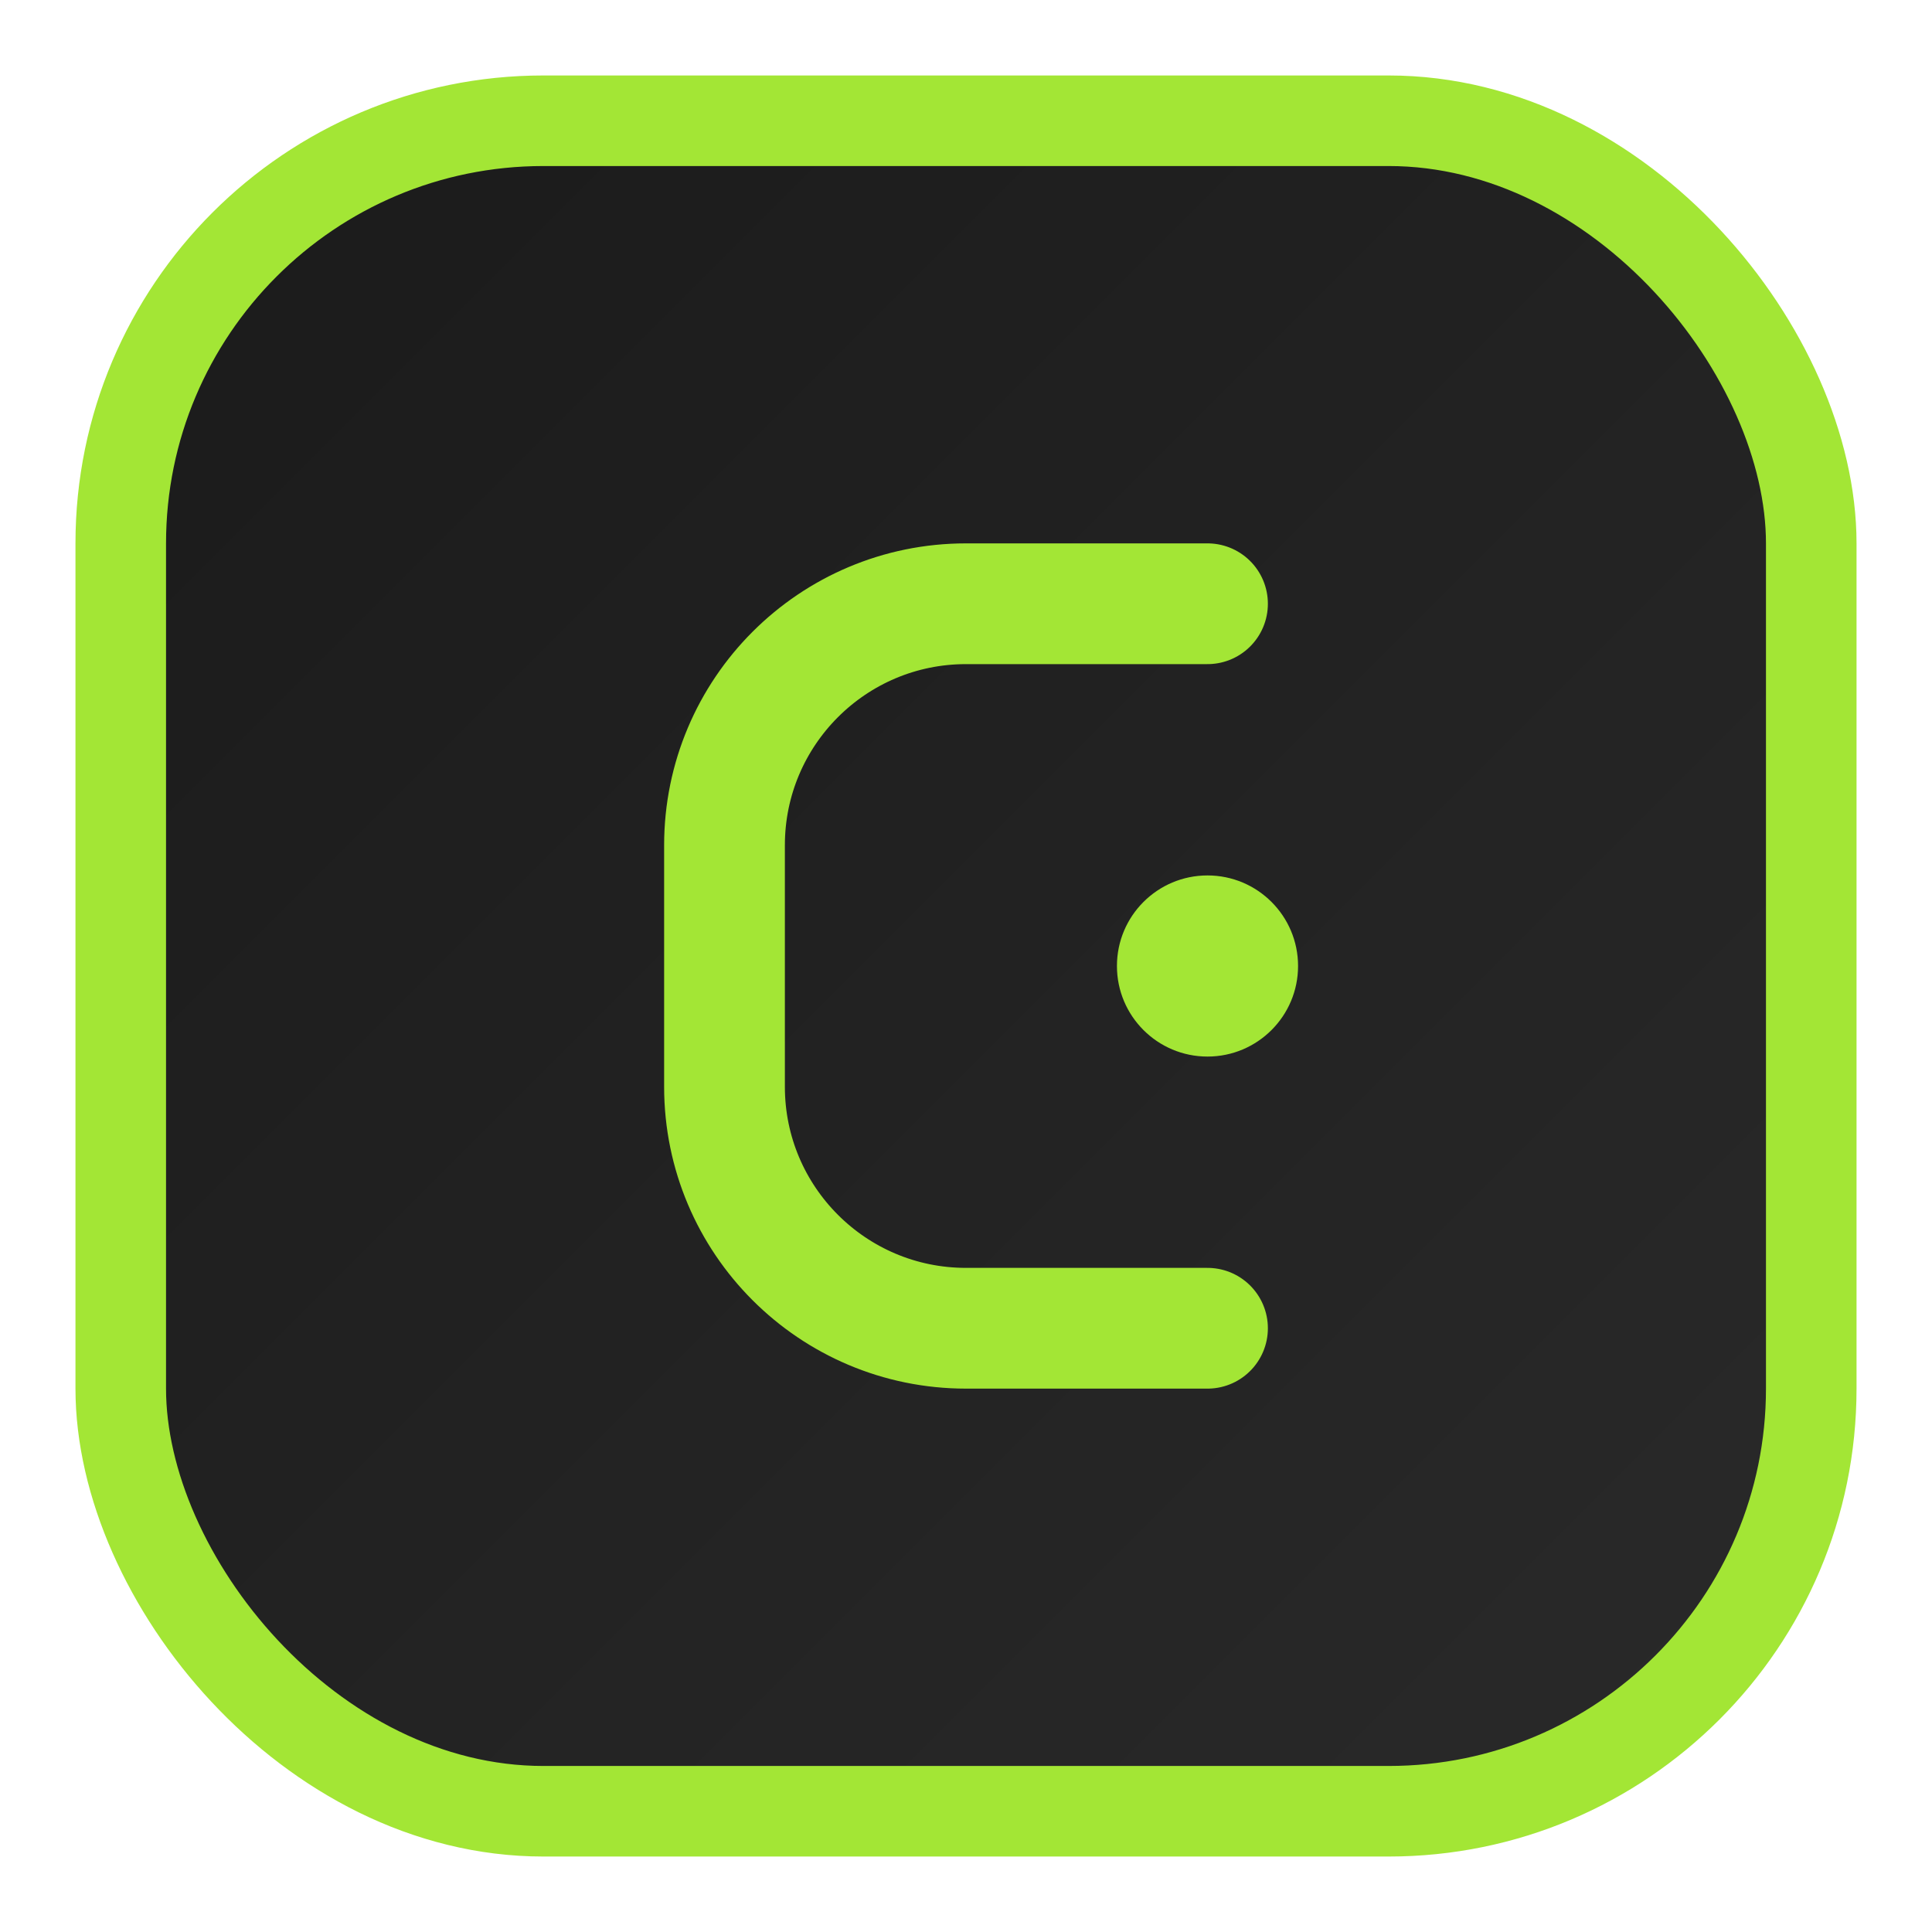
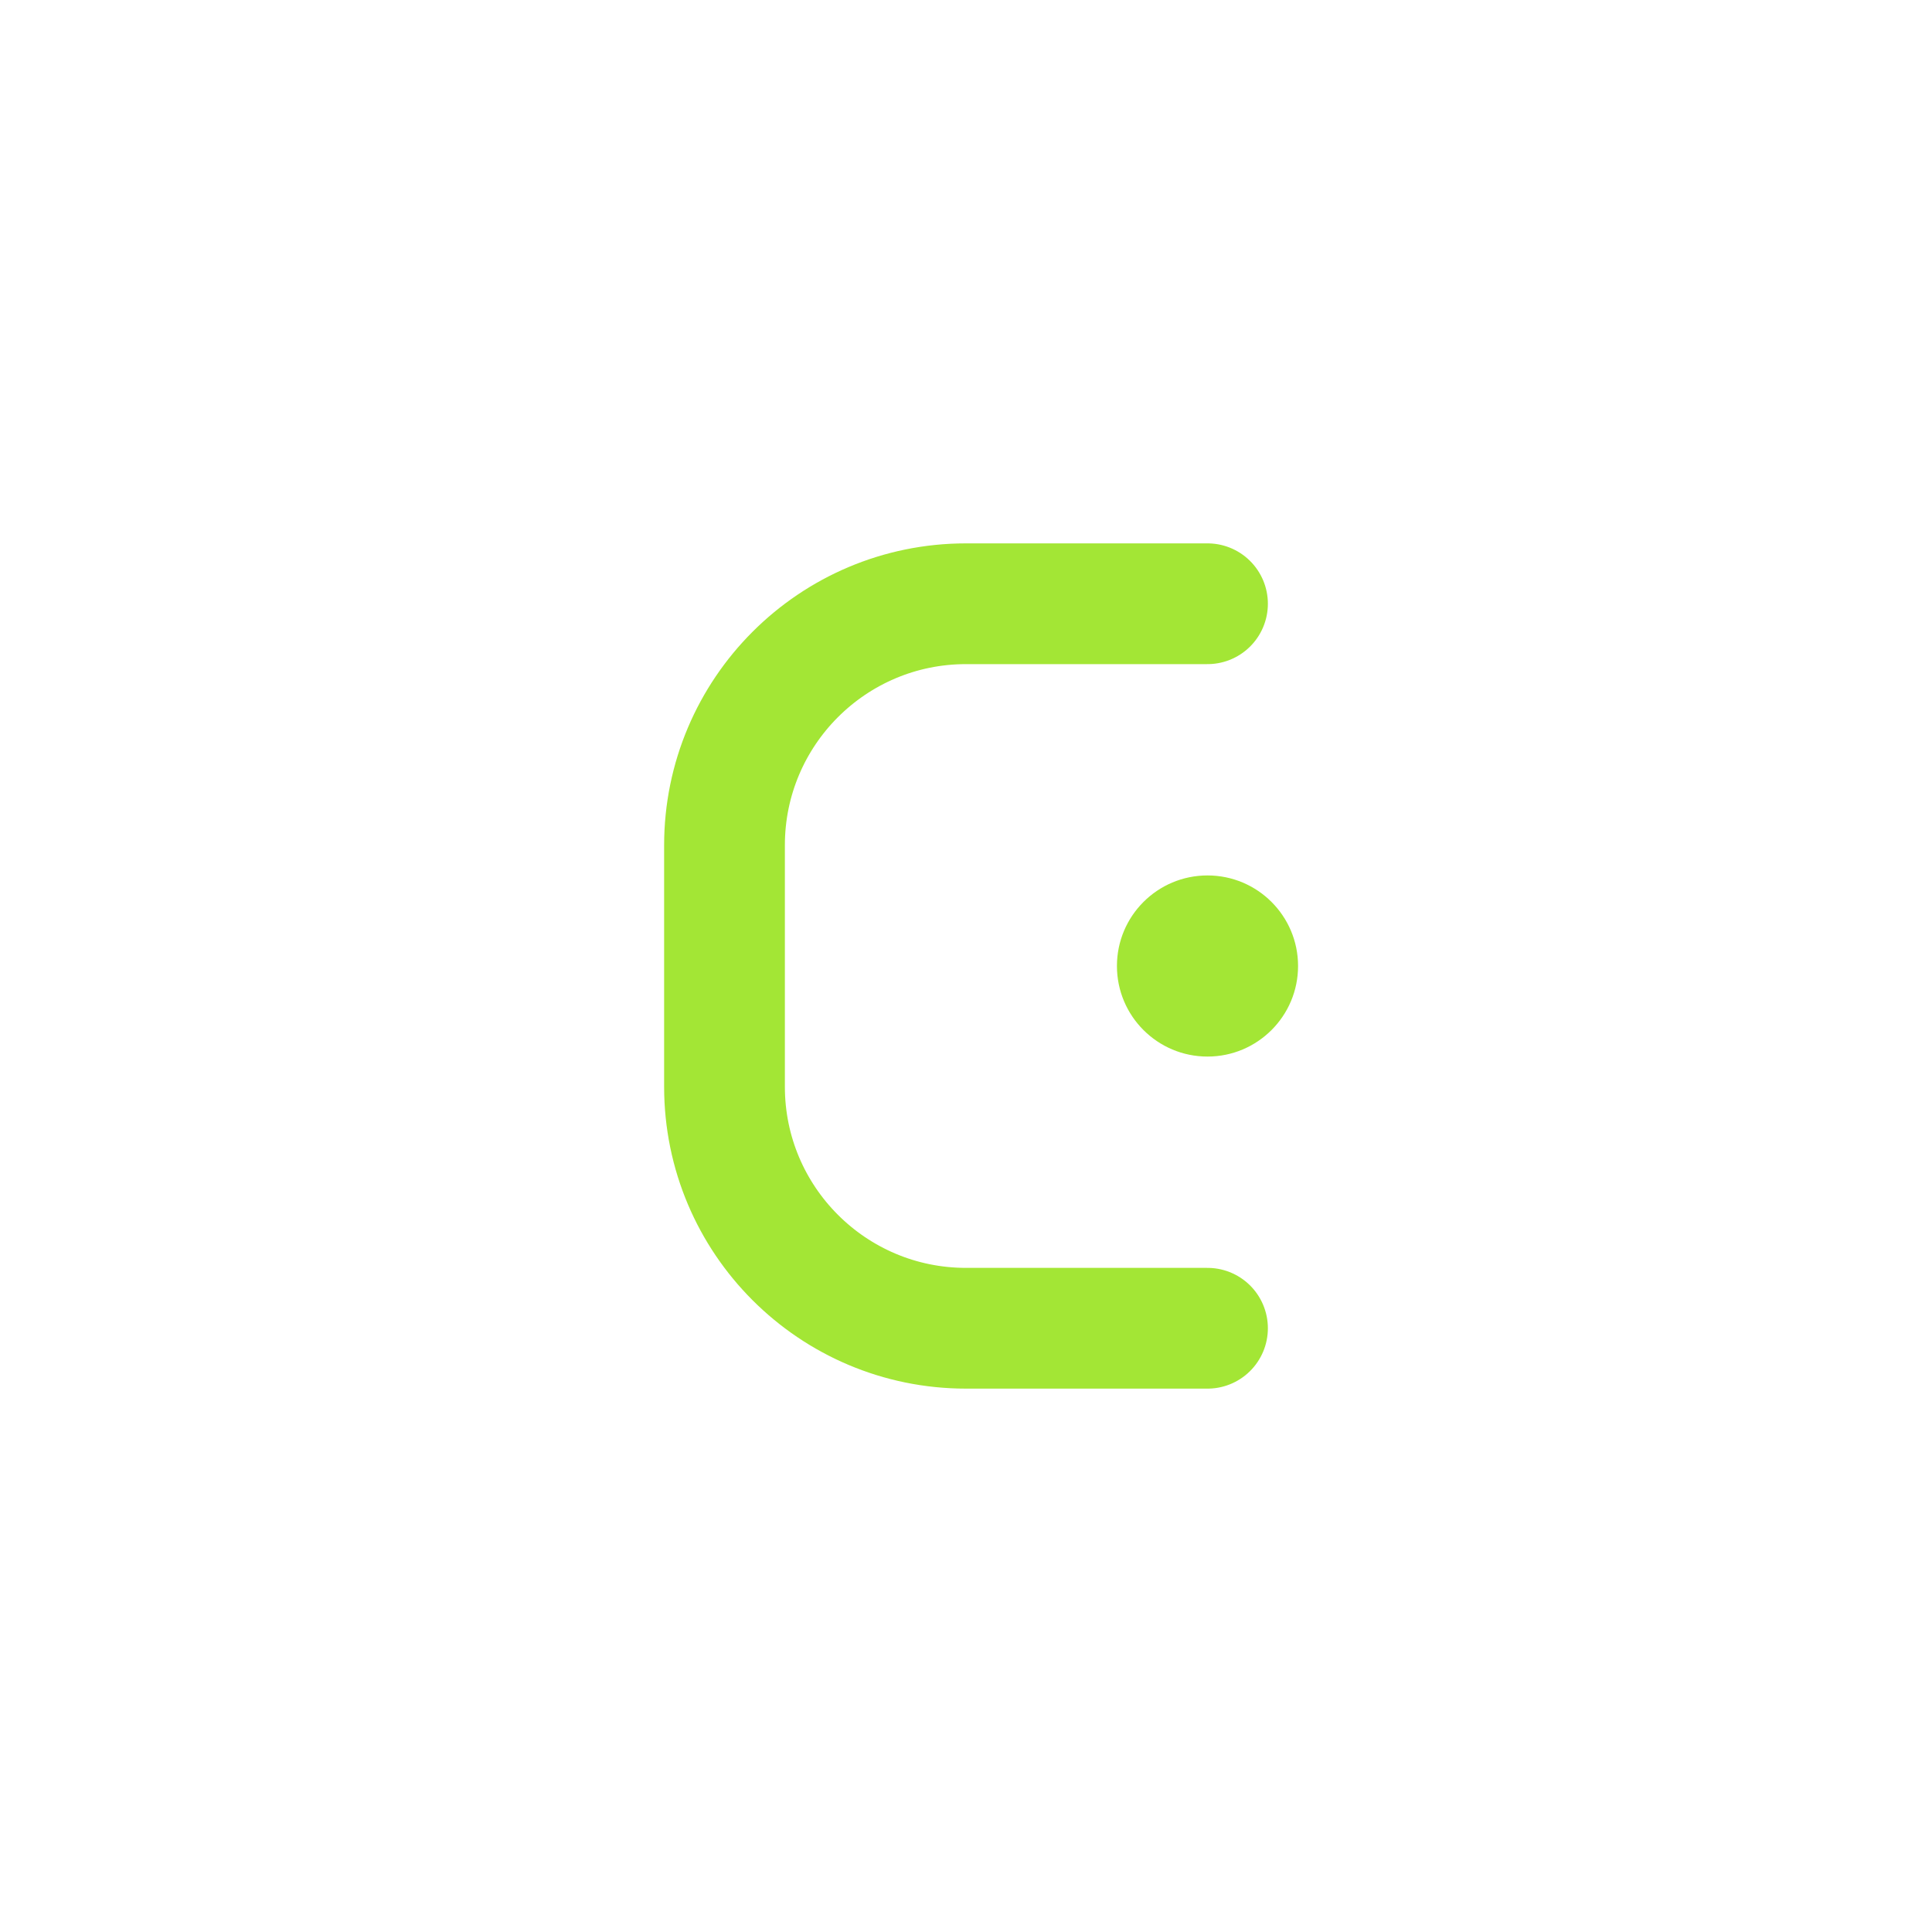
<svg xmlns="http://www.w3.org/2000/svg" width="32" height="32" viewBox="0 0 32 32" fill="none">
-   <rect x="2" y="2" width="28" height="28" rx="7" fill="url(#gradient)" stroke="#A3E635" stroke-width="1.5" />
  <path d="M20 10H16C13.791 10 12 11.791 12 14V18C12 20.209 13.791 22 16 22H20" stroke="#A3E635" stroke-width="2" stroke-linecap="round" />
  <circle cx="20" cy="16" r="1.5" fill="#A3E635" />
  <defs>
    <linearGradient id="gradient" x1="2" y1="2" x2="30" y2="30" gradientUnits="userSpaceOnUse">
      <stop offset="0%" stop-color="#1a1a1a" />
      <stop offset="100%" stop-color="#2a2a2a" />
    </linearGradient>
  </defs>
</svg>